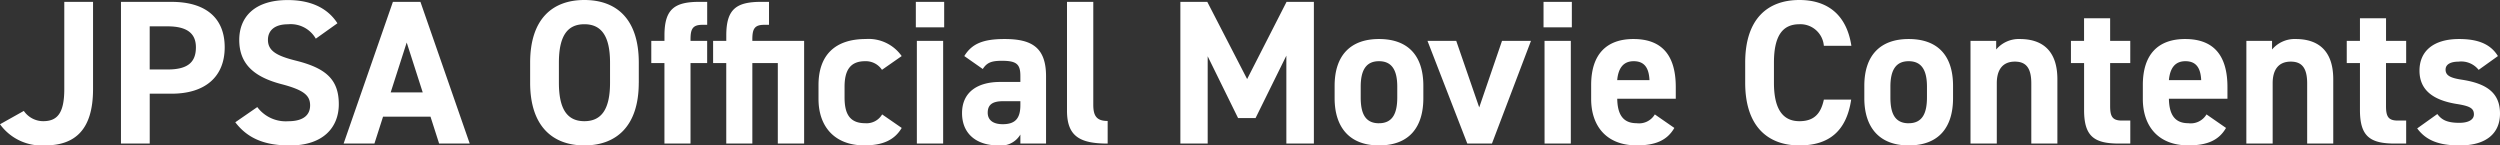
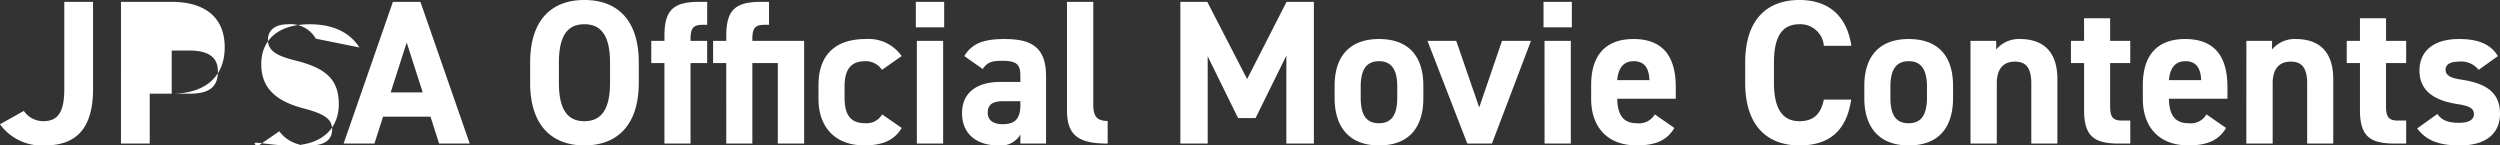
<svg xmlns="http://www.w3.org/2000/svg" width="340.816" height="19.824" viewBox="0 0 340.816 19.824">
  <rect x="0" y="0" width="340.816" height="19.824" fill="#333333" stroke="none" />
-   <path id="パス_5708" data-name="パス 5708" d="M-171.024-2.632a7.021 7.021 0 006.132 2.884c4.06 0 6.552-2.1 6.552-7.672v-11.9h-3.92v11.9c0 3.36-1.008 4.368-2.884 4.368a3.216 3.216 0 01-2.632-1.4zm23.408-4.168c4.48 0 7.224-2.24 7.224-6.328 0-4.144-2.772-6.188-7.224-6.188h-6.916V0h3.92v-6.8zm-3-3.3v-5.88h2.436c2.716 0 3.864 1.008 3.864 2.856 0 2.072-1.148 3.024-3.864 3.024zm25.592-6.3c-1.372-2.128-3.7-3.164-6.776-3.164-4.592 0-6.608 2.38-6.608 5.432 0 3.192 1.9 5.012 5.712 6.02 3.136.812 3.948 1.568 3.948 2.912 0 1.176-.756 2.156-3 2.156a4.826 4.826 0 01-4.2-1.932l-3 2.072C-137.24-.664-134.888.26-131.5.26c4.536 0 6.664-2.464 6.664-5.628 0-3.416-1.82-4.928-5.852-5.936-2.576-.644-3.808-1.316-3.808-2.828 0-1.316.952-2.128 2.716-2.128a3.935 3.935 0 013.808 1.96zM-119.98 0l1.176-3.668h6.468L-111.16 0h4.172l-6.72-19.32h-3.752L-124.18 0zm4.4-13.776l2.184 6.8h-4.368zm31.64 5.488v-2.744c0-5.964-3.052-8.54-7.42-8.54-4.34 0-7.392 2.576-7.392 8.54v2.744c0 5.908 3.052 8.54 7.392 8.54 4.36 0 7.416-2.632 7.416-8.54zm-10.892-2.744c0-3.7 1.2-5.236 3.472-5.236s3.5 1.54 3.5 5.236v2.744c0 3.7-1.232 5.236-3.5 5.236s-3.472-1.54-3.472-5.236zM-82.236-14v3.024h1.792V0h3.556v-10.976h2.268V-14h-2.268v-.2c0-1.4.28-1.988 1.6-1.988h.672v-3.132h-1.036c-3.388 0-4.788.952-4.788 4.564V-14zm8.428 0v3.024h1.792V0h3.556v-10.976h3.472V0h3.588v-14h-7.06v-.2c0-1.4.28-1.988 1.6-1.988h.672v-3.132h-1.036c-3.388 0-4.788.952-4.788 4.564V-14zm23.044 10.024a2.462 2.462 0 01-2.324 1.2c-2.268 0-2.8-1.512-2.8-3.528v-1.452c0-2.24.784-3.472 2.8-3.472a2.642 2.642 0 012.3 1.176l2.688-1.876a5.514 5.514 0 00-4.9-2.324c-4.172 0-6.44 2.184-6.44 6.272v1.9c0 3.808 2.24 6.328 6.244 6.328 2.52 0 4.116-.728 5.1-2.38zM-46.032 0h3.584v-14h-3.584zm-.14-15.848h3.864v-3.472h-3.864zm6.3 11.7c0 2.856 2.016 4.4 4.928 4.4a3.072 3.072 0 003.024-1.484V0h3.5v-9.184c0-4-2.044-5.068-5.656-5.068-2.884 0-4.452.616-5.488 2.324l2.52 1.764c.588-.924 1.26-1.12 2.632-1.12 2.016 0 2.492.5 2.492 2.072v.812h-2.772c-2.94 0-5.18 1.288-5.18 4.256zm7.952-1.092c0 1.9-.784 2.6-2.408 2.6-1.232 0-2.044-.5-2.044-1.568 0-1.092.644-1.568 2.1-1.568h2.352zm6.356.756C-25.564-.98-23.8 0-20.02 0v-3.08c-1.512 0-1.96-.7-1.96-2.212V-19.32h-3.584zM-6.44-19.32h-3.668V0h3.724v-11.9l4.144 8.428H.14l4.2-8.512V0h3.752v-19.32H4.368L-1.008-8.792zM23.016-7.868c0-4.2-2.156-6.384-6.048-6.384-3.836 0-6.048 2.184-6.048 6.384v1.68c0 3.92 1.988 6.44 6.048 6.44 4.228 0 6.048-2.6 6.048-6.44zm-6.048 5.1c-1.988 0-2.492-1.512-2.492-3.528v-1.46c0-2.24.728-3.472 2.492-3.472S19.46-10 19.46-7.756V-6.3c0 2.016-.532 3.528-2.492 3.528zM33.74-14l-3.108 9.072L27.5-14h-3.92l5.428 14h3.36l5.32-14zm5.8 14h3.58v-14h-3.584zm-.14-15.848h3.86v-3.472H39.4zM54.572-3.976a2.5 2.5 0 01-2.492 1.2c-1.988 0-2.6-1.4-2.632-3.332h7.98V-7.7c0-4.256-1.82-6.552-5.768-6.552-3.64 0-5.768 2.044-5.768 6.272v1.9c0 3.612 2.016 6.328 6.216 6.328 2.52 0 4.144-.672 5.124-2.38zm-2.884-7.252c1.344 0 2.072.756 2.156 2.576h-4.4c.144-1.596.816-2.576 2.244-2.576zm29.68-2.1c-.644-4.228-3.248-6.244-7.084-6.244-4.34 0-7.392 2.576-7.392 8.54v2.744c0 5.908 3.052 8.54 7.392 8.54 3.976 0 6.412-1.9 7.056-6.244h-3.724c-.42 1.96-1.372 2.94-3.332 2.94-2.268 0-3.472-1.652-3.472-5.236v-2.744c0-3.7 1.2-5.236 3.472-5.236a3.208 3.208 0 013.332 2.94zm13.86 5.46c0-4.2-2.156-6.384-6.048-6.384-3.836 0-6.048 2.184-6.048 6.384v1.68c0 3.92 1.988 6.44 6.048 6.44 4.228 0 6.048-2.6 6.048-6.44zm-6.048 5.1c-1.988 0-2.492-1.512-2.492-3.528v-1.46c0-2.24.728-3.472 2.492-3.472S91.672-10 91.672-7.756V-6.3c0 2.016-.532 3.528-2.492 3.528zM97.608 0h3.584v-8.232c0-1.848.812-2.94 2.464-2.94 1.456 0 2.24.784 2.24 2.968V0h3.556v-8.764c0-4.144-2.3-5.488-5.124-5.488a4.031 4.031 0 00-3.22 1.428V-14h-3.5zM111.3-10.976h1.792v6.412c0 3.612 1.4 4.564 4.788 4.564h1.512v-3.136h-1.148c-1.316 0-1.6-.588-1.6-1.988v-5.852h2.744V-14h-2.744v-3.08h-3.556V-14H111.3zm18.48 7a2.5 2.5 0 01-2.492 1.2c-1.988 0-2.6-1.4-2.632-3.332h7.98V-7.7c0-4.256-1.82-6.552-5.768-6.552-3.64 0-5.768 2.044-5.768 6.272v1.9c0 3.612 2.016 6.328 6.216 6.328 2.52 0 4.144-.672 5.124-2.38zm-2.88-7.252c1.344 0 2.072.756 2.156 2.576h-4.4c.144-1.596.812-2.576 2.244-2.576zM135.212 0h3.588v-8.232c0-1.848.812-2.94 2.464-2.94 1.456 0 2.24.784 2.24 2.968V0h3.556v-8.764c0-4.144-2.3-5.488-5.124-5.488a4.031 4.031 0 00-3.22 1.428V-14h-3.5zM148.9-10.976h1.8v6.412C150.7-.952 152.1 0 155.484 0H157v-3.136h-1.148c-1.316 0-1.6-.588-1.6-1.988v-5.852H157V-14h-2.744v-3.08H150.7V-14h-1.8zm20.608-.952c-1.092-1.792-3-2.324-5.292-2.324-3.5 0-5.4 1.652-5.4 4.312 0 2.828 2.128 4.06 5.04 4.536 1.764.28 2.38.56 2.38 1.428 0 .728-.756 1.148-1.988 1.148-1.736 0-2.436-.448-3-1.2l-2.744 1.96c1.2 1.624 2.94 2.324 5.8 2.324 3.612 0 5.488-1.652 5.488-4.34 0-2.772-1.736-4.088-5.18-4.62-1.484-.224-2.24-.532-2.24-1.372 0-.812.84-1.092 1.764-1.092a3.032 3.032 0 012.744 1.12z" transform="translate(171.024 19.572)" fill="#fff" />
+   <path id="パス_5708" data-name="パス 5708" d="M-171.024-2.632a7.021 7.021 0 006.132 2.884c4.06 0 6.552-2.1 6.552-7.672v-11.9h-3.92v11.9c0 3.36-1.008 4.368-2.884 4.368a3.216 3.216 0 01-2.632-1.4zm23.408-4.168c4.48 0 7.224-2.24 7.224-6.328 0-4.144-2.772-6.188-7.224-6.188h-6.916V0h3.92v-6.8zv-5.88h2.436c2.716 0 3.864 1.008 3.864 2.856 0 2.072-1.148 3.024-3.864 3.024zm25.592-6.3c-1.372-2.128-3.7-3.164-6.776-3.164-4.592 0-6.608 2.38-6.608 5.432 0 3.192 1.9 5.012 5.712 6.02 3.136.812 3.948 1.568 3.948 2.912 0 1.176-.756 2.156-3 2.156a4.826 4.826 0 01-4.2-1.932l-3 2.072C-137.24-.664-134.888.26-131.5.26c4.536 0 6.664-2.464 6.664-5.628 0-3.416-1.82-4.928-5.852-5.936-2.576-.644-3.808-1.316-3.808-2.828 0-1.316.952-2.128 2.716-2.128a3.935 3.935 0 013.808 1.96zM-119.98 0l1.176-3.668h6.468L-111.16 0h4.172l-6.72-19.32h-3.752L-124.18 0zm4.4-13.776l2.184 6.8h-4.368zm31.64 5.488v-2.744c0-5.964-3.052-8.54-7.42-8.54-4.34 0-7.392 2.576-7.392 8.54v2.744c0 5.908 3.052 8.54 7.392 8.54 4.36 0 7.416-2.632 7.416-8.54zm-10.892-2.744c0-3.7 1.2-5.236 3.472-5.236s3.5 1.54 3.5 5.236v2.744c0 3.7-1.232 5.236-3.5 5.236s-3.472-1.54-3.472-5.236zM-82.236-14v3.024h1.792V0h3.556v-10.976h2.268V-14h-2.268v-.2c0-1.4.28-1.988 1.6-1.988h.672v-3.132h-1.036c-3.388 0-4.788.952-4.788 4.564V-14zm8.428 0v3.024h1.792V0h3.556v-10.976h3.472V0h3.588v-14h-7.06v-.2c0-1.4.28-1.988 1.6-1.988h.672v-3.132h-1.036c-3.388 0-4.788.952-4.788 4.564V-14zm23.044 10.024a2.462 2.462 0 01-2.324 1.2c-2.268 0-2.8-1.512-2.8-3.528v-1.452c0-2.24.784-3.472 2.8-3.472a2.642 2.642 0 012.3 1.176l2.688-1.876a5.514 5.514 0 00-4.9-2.324c-4.172 0-6.44 2.184-6.44 6.272v1.9c0 3.808 2.24 6.328 6.244 6.328 2.52 0 4.116-.728 5.1-2.38zM-46.032 0h3.584v-14h-3.584zm-.14-15.848h3.864v-3.472h-3.864zm6.3 11.7c0 2.856 2.016 4.4 4.928 4.4a3.072 3.072 0 003.024-1.484V0h3.5v-9.184c0-4-2.044-5.068-5.656-5.068-2.884 0-4.452.616-5.488 2.324l2.52 1.764c.588-.924 1.26-1.12 2.632-1.12 2.016 0 2.492.5 2.492 2.072v.812h-2.772c-2.94 0-5.18 1.288-5.18 4.256zm7.952-1.092c0 1.9-.784 2.6-2.408 2.6-1.232 0-2.044-.5-2.044-1.568 0-1.092.644-1.568 2.1-1.568h2.352zm6.356.756C-25.564-.98-23.8 0-20.02 0v-3.08c-1.512 0-1.96-.7-1.96-2.212V-19.32h-3.584zM-6.44-19.32h-3.668V0h3.724v-11.9l4.144 8.428H.14l4.2-8.512V0h3.752v-19.32H4.368L-1.008-8.792zM23.016-7.868c0-4.2-2.156-6.384-6.048-6.384-3.836 0-6.048 2.184-6.048 6.384v1.68c0 3.92 1.988 6.44 6.048 6.44 4.228 0 6.048-2.6 6.048-6.44zm-6.048 5.1c-1.988 0-2.492-1.512-2.492-3.528v-1.46c0-2.24.728-3.472 2.492-3.472S19.46-10 19.46-7.756V-6.3c0 2.016-.532 3.528-2.492 3.528zM33.74-14l-3.108 9.072L27.5-14h-3.92l5.428 14h3.36l5.32-14zm5.8 14h3.58v-14h-3.584zm-.14-15.848h3.86v-3.472H39.4zM54.572-3.976a2.5 2.5 0 01-2.492 1.2c-1.988 0-2.6-1.4-2.632-3.332h7.98V-7.7c0-4.256-1.82-6.552-5.768-6.552-3.64 0-5.768 2.044-5.768 6.272v1.9c0 3.612 2.016 6.328 6.216 6.328 2.52 0 4.144-.672 5.124-2.38zm-2.884-7.252c1.344 0 2.072.756 2.156 2.576h-4.4c.144-1.596.816-2.576 2.244-2.576zm29.68-2.1c-.644-4.228-3.248-6.244-7.084-6.244-4.34 0-7.392 2.576-7.392 8.54v2.744c0 5.908 3.052 8.54 7.392 8.54 3.976 0 6.412-1.9 7.056-6.244h-3.724c-.42 1.96-1.372 2.94-3.332 2.94-2.268 0-3.472-1.652-3.472-5.236v-2.744c0-3.7 1.2-5.236 3.472-5.236a3.208 3.208 0 013.332 2.94zm13.86 5.46c0-4.2-2.156-6.384-6.048-6.384-3.836 0-6.048 2.184-6.048 6.384v1.68c0 3.92 1.988 6.44 6.048 6.44 4.228 0 6.048-2.6 6.048-6.44zm-6.048 5.1c-1.988 0-2.492-1.512-2.492-3.528v-1.46c0-2.24.728-3.472 2.492-3.472S91.672-10 91.672-7.756V-6.3c0 2.016-.532 3.528-2.492 3.528zM97.608 0h3.584v-8.232c0-1.848.812-2.94 2.464-2.94 1.456 0 2.24.784 2.24 2.968V0h3.556v-8.764c0-4.144-2.3-5.488-5.124-5.488a4.031 4.031 0 00-3.22 1.428V-14h-3.5zM111.3-10.976h1.792v6.412c0 3.612 1.4 4.564 4.788 4.564h1.512v-3.136h-1.148c-1.316 0-1.6-.588-1.6-1.988v-5.852h2.744V-14h-2.744v-3.08h-3.556V-14H111.3zm18.48 7a2.5 2.5 0 01-2.492 1.2c-1.988 0-2.6-1.4-2.632-3.332h7.98V-7.7c0-4.256-1.82-6.552-5.768-6.552-3.64 0-5.768 2.044-5.768 6.272v1.9c0 3.612 2.016 6.328 6.216 6.328 2.52 0 4.144-.672 5.124-2.38zm-2.88-7.252c1.344 0 2.072.756 2.156 2.576h-4.4c.144-1.596.812-2.576 2.244-2.576zM135.212 0h3.588v-8.232c0-1.848.812-2.94 2.464-2.94 1.456 0 2.24.784 2.24 2.968V0h3.556v-8.764c0-4.144-2.3-5.488-5.124-5.488a4.031 4.031 0 00-3.22 1.428V-14h-3.5zM148.9-10.976h1.8v6.412C150.7-.952 152.1 0 155.484 0H157v-3.136h-1.148c-1.316 0-1.6-.588-1.6-1.988v-5.852H157V-14h-2.744v-3.08H150.7V-14h-1.8zm20.608-.952c-1.092-1.792-3-2.324-5.292-2.324-3.5 0-5.4 1.652-5.4 4.312 0 2.828 2.128 4.06 5.04 4.536 1.764.28 2.38.56 2.38 1.428 0 .728-.756 1.148-1.988 1.148-1.736 0-2.436-.448-3-1.2l-2.744 1.96c1.2 1.624 2.94 2.324 5.8 2.324 3.612 0 5.488-1.652 5.488-4.34 0-2.772-1.736-4.088-5.18-4.62-1.484-.224-2.24-.532-2.24-1.372 0-.812.84-1.092 1.764-1.092a3.032 3.032 0 012.744 1.12z" transform="translate(171.024 19.572)" fill="#fff" />
</svg>